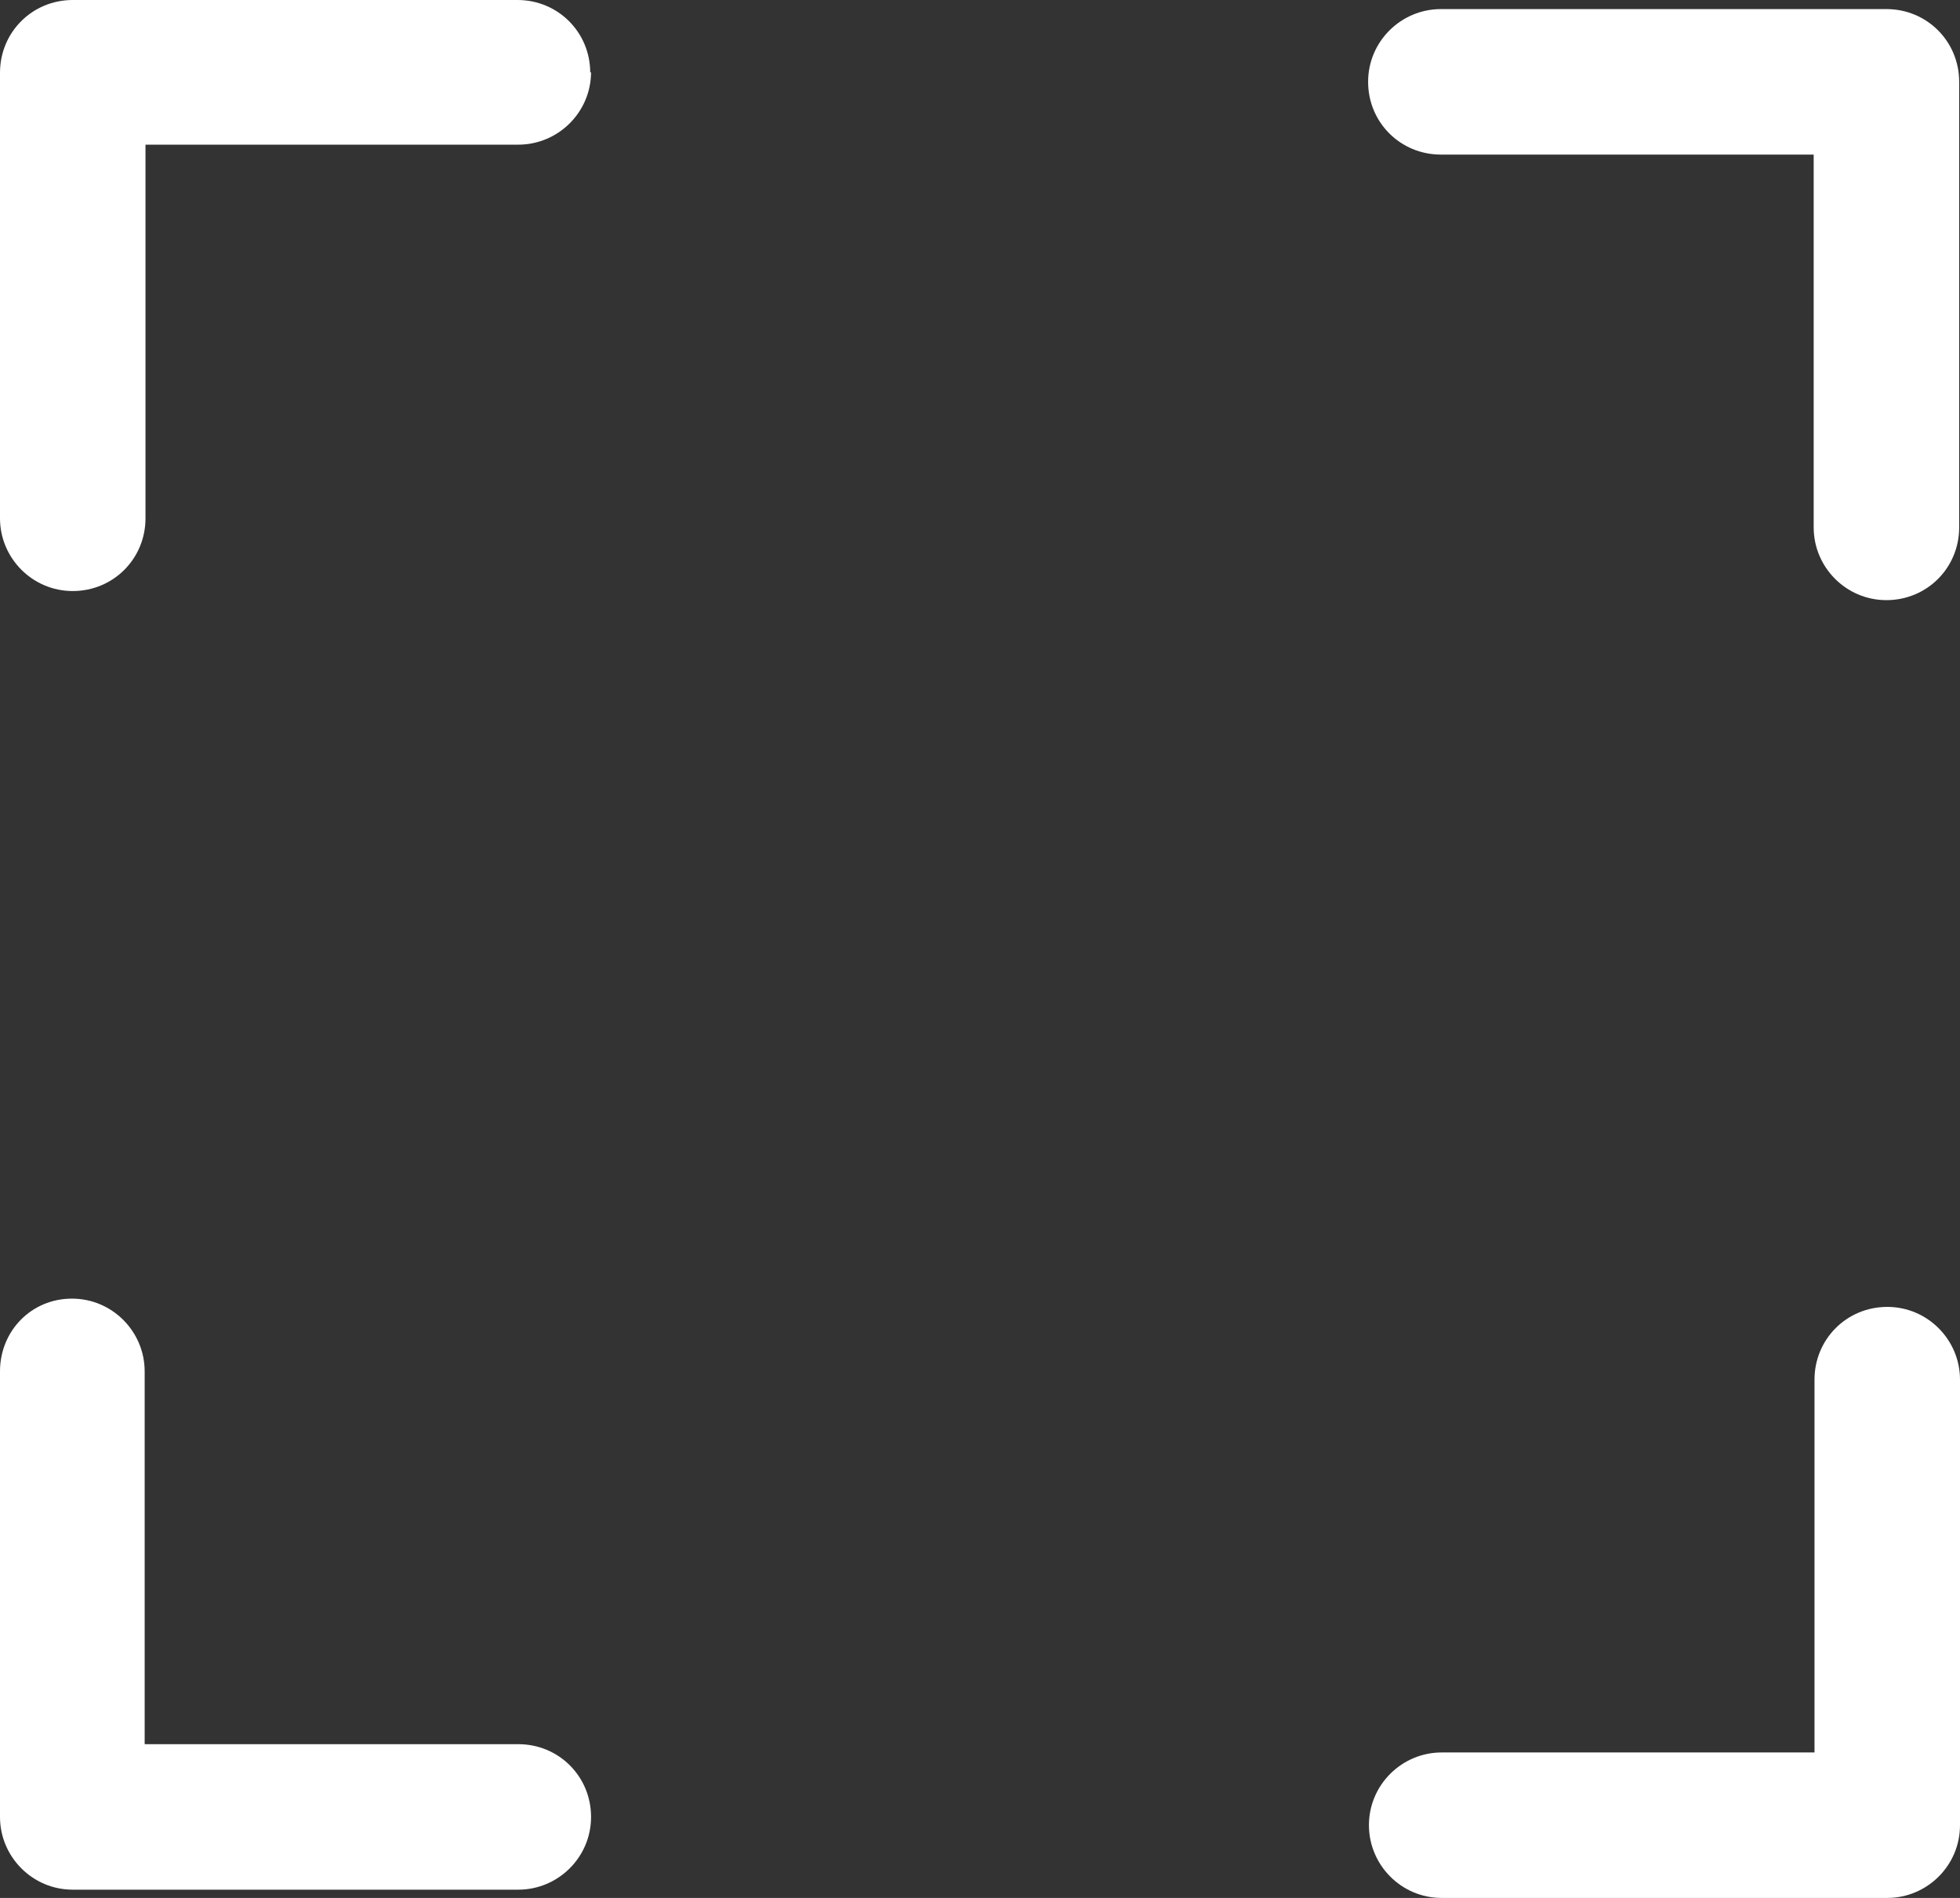
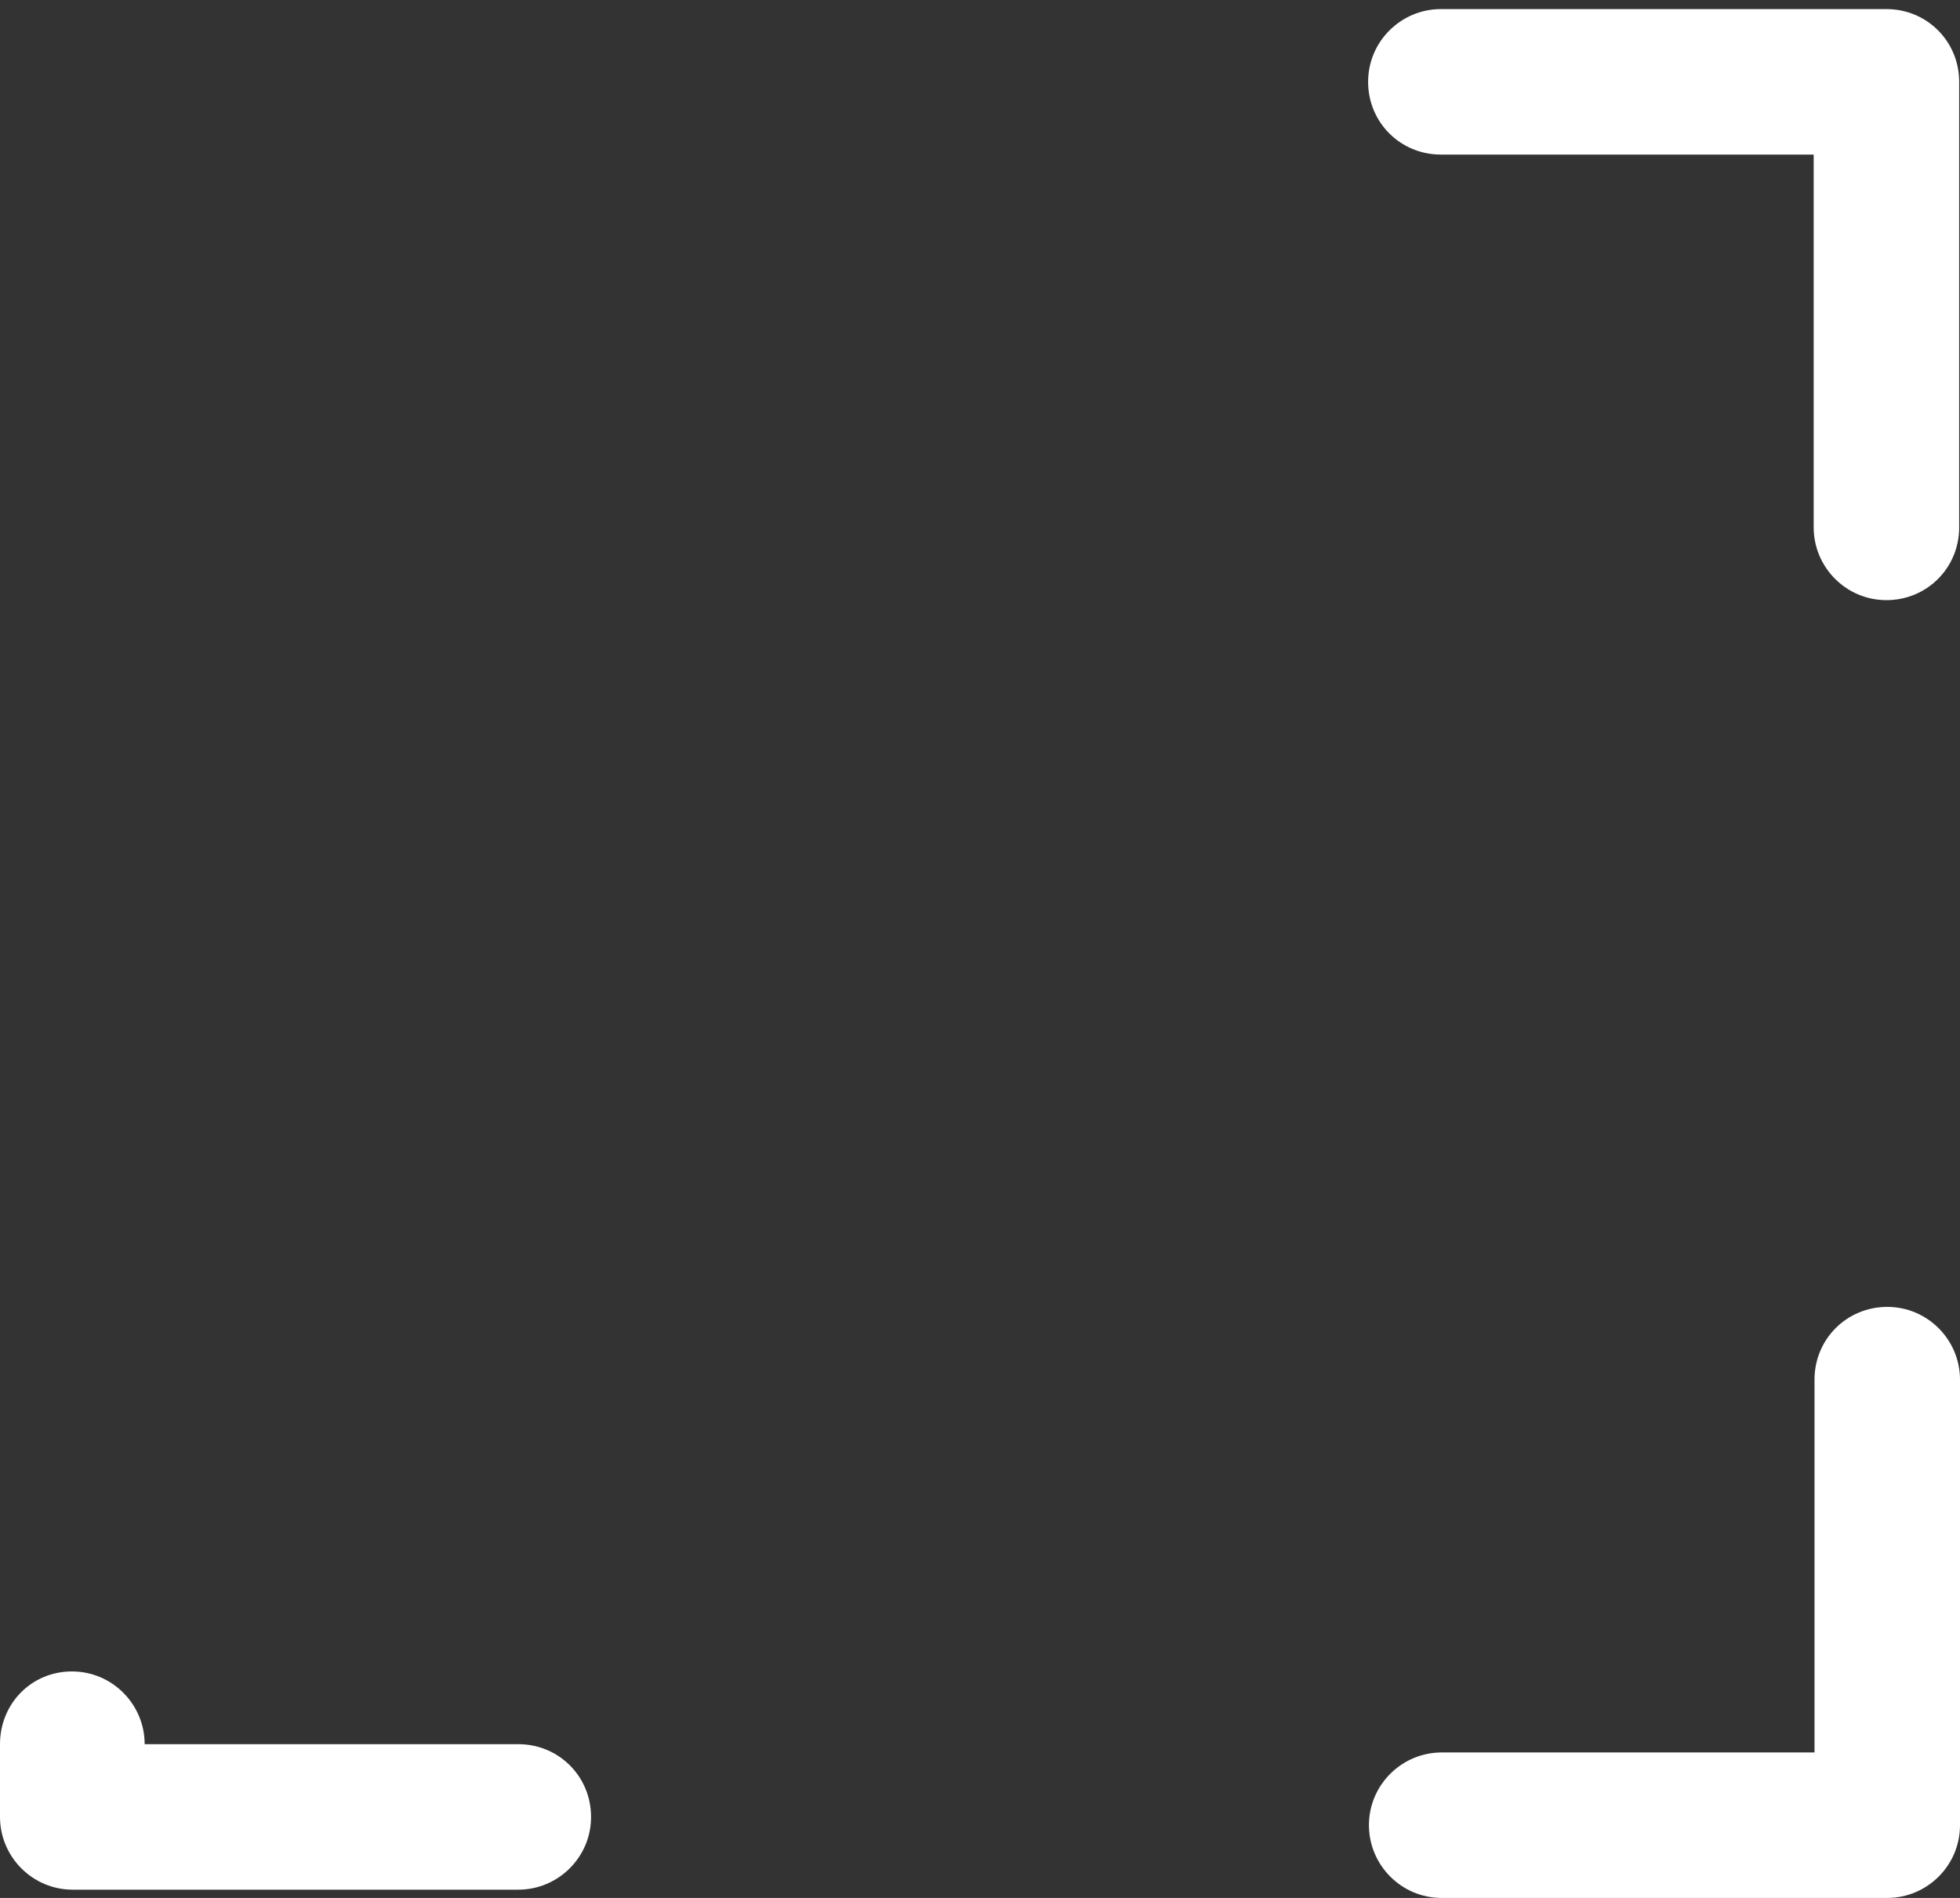
<svg xmlns="http://www.w3.org/2000/svg" id="b" width="23.71" height="22.96" viewBox="0 0 23.71 22.96">
  <rect x="0" y="0" width="23.71" height="22.96" fill="#333333" stroke="none" />
  <defs>
    <style>.e{fill:#fff;stroke-width:0px;}</style>
  </defs>
  <g id="c">
    <g id="d">
      <path class="e" d="M22.82.11h-5.39c-.48,0-.88.39-.88.88s.39.88.88.88h4.51v4.51c0,.48.39.88.88.88s.88-.39.88-.88V.99c0-.49-.39-.88-.88-.88Z" />
-       <path class="e" d="M7.14.88c0-.49-.39-.88-.88-.88H.88c-.49,0-.88.39-.88.88v5.39c0,.48.39.88.88.88s.88-.39.88-.88V1.75h4.51c.48,0,.88-.39.88-.88h0Z" />
-       <path class="e" d="M0,16.59v5.39c0,.48.39.88.88.88h5.39c.48,0,.88-.39.88-.88s-.39-.88-.88-.88H1.75v-4.51c0-.48-.39-.88-.88-.88s-.87.39-.87.88Z" />
+       <path class="e" d="M0,16.59v5.39c0,.48.39.88.88.88h5.39c.48,0,.88-.39.88-.88s-.39-.88-.88-.88H1.75c0-.48-.39-.88-.88-.88s-.87.39-.87.88Z" />
      <path class="e" d="M16.56,22.08c0,.48.39.88.88.88h5.39c.48,0,.88-.39.88-.88v-5.39c0-.48-.39-.88-.88-.88s-.88.39-.88.88v4.51h-4.51c-.48,0-.88.39-.88.88Z" />
    </g>
  </g>
</svg>